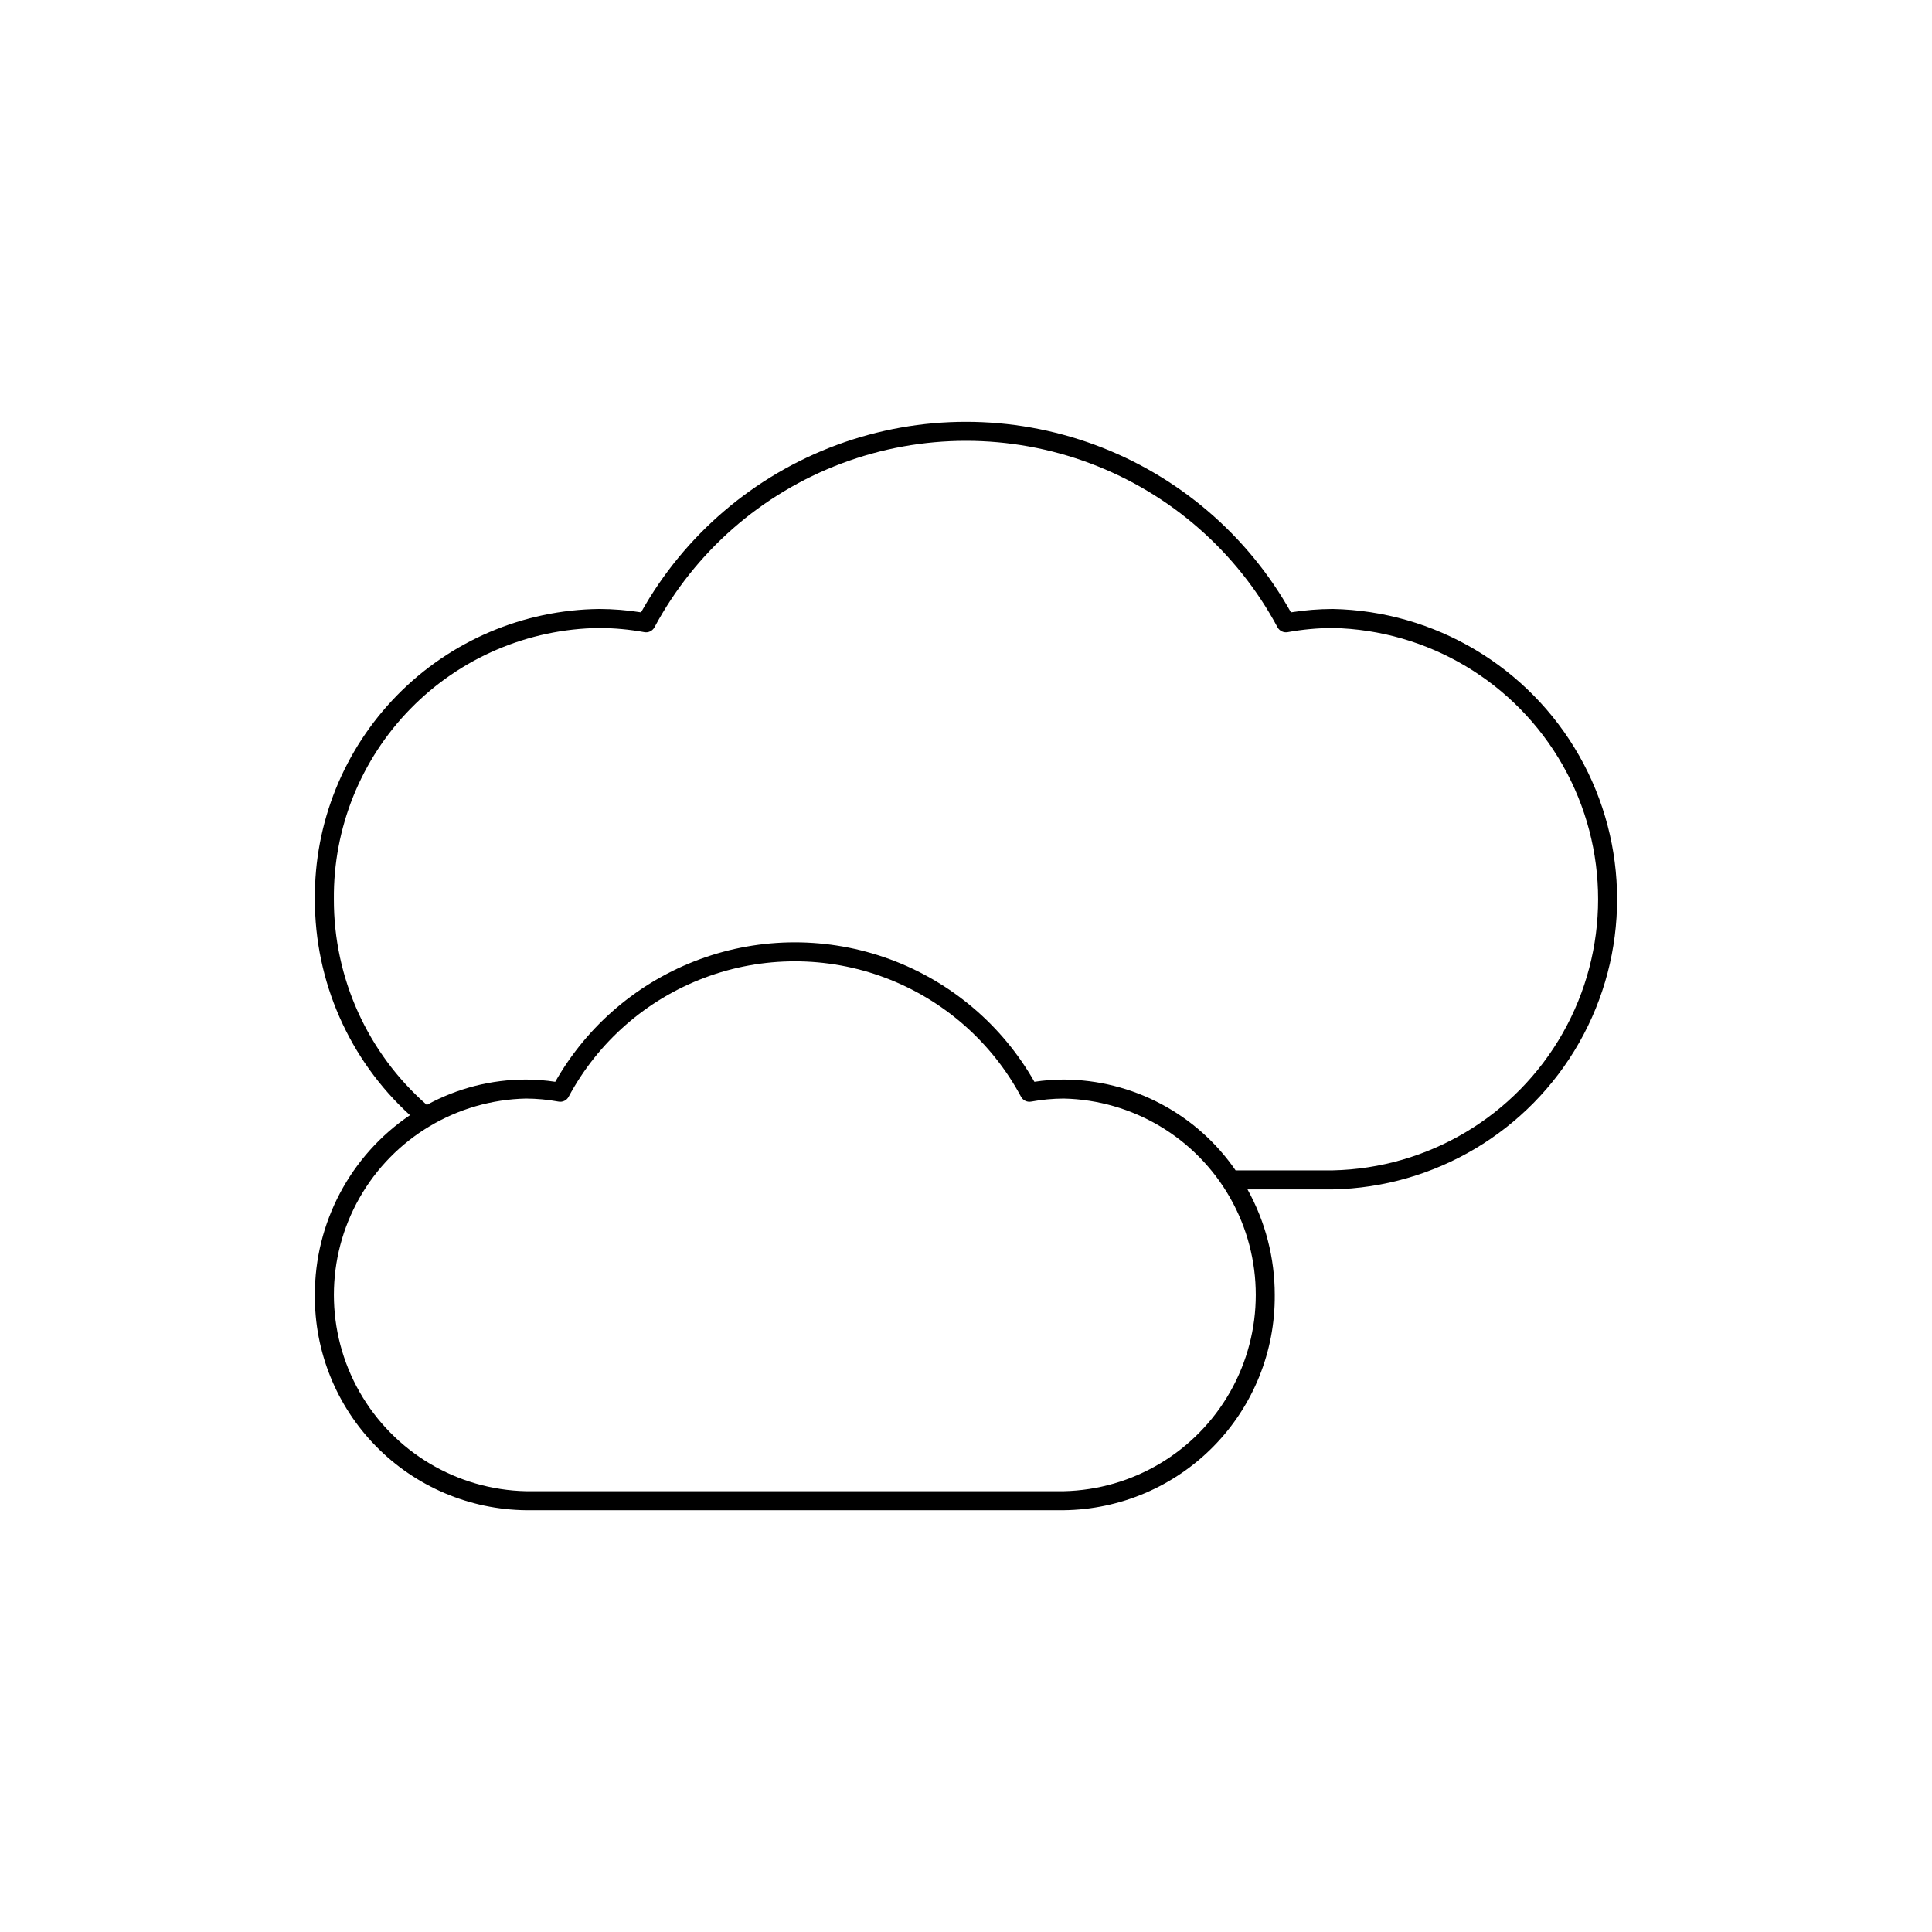
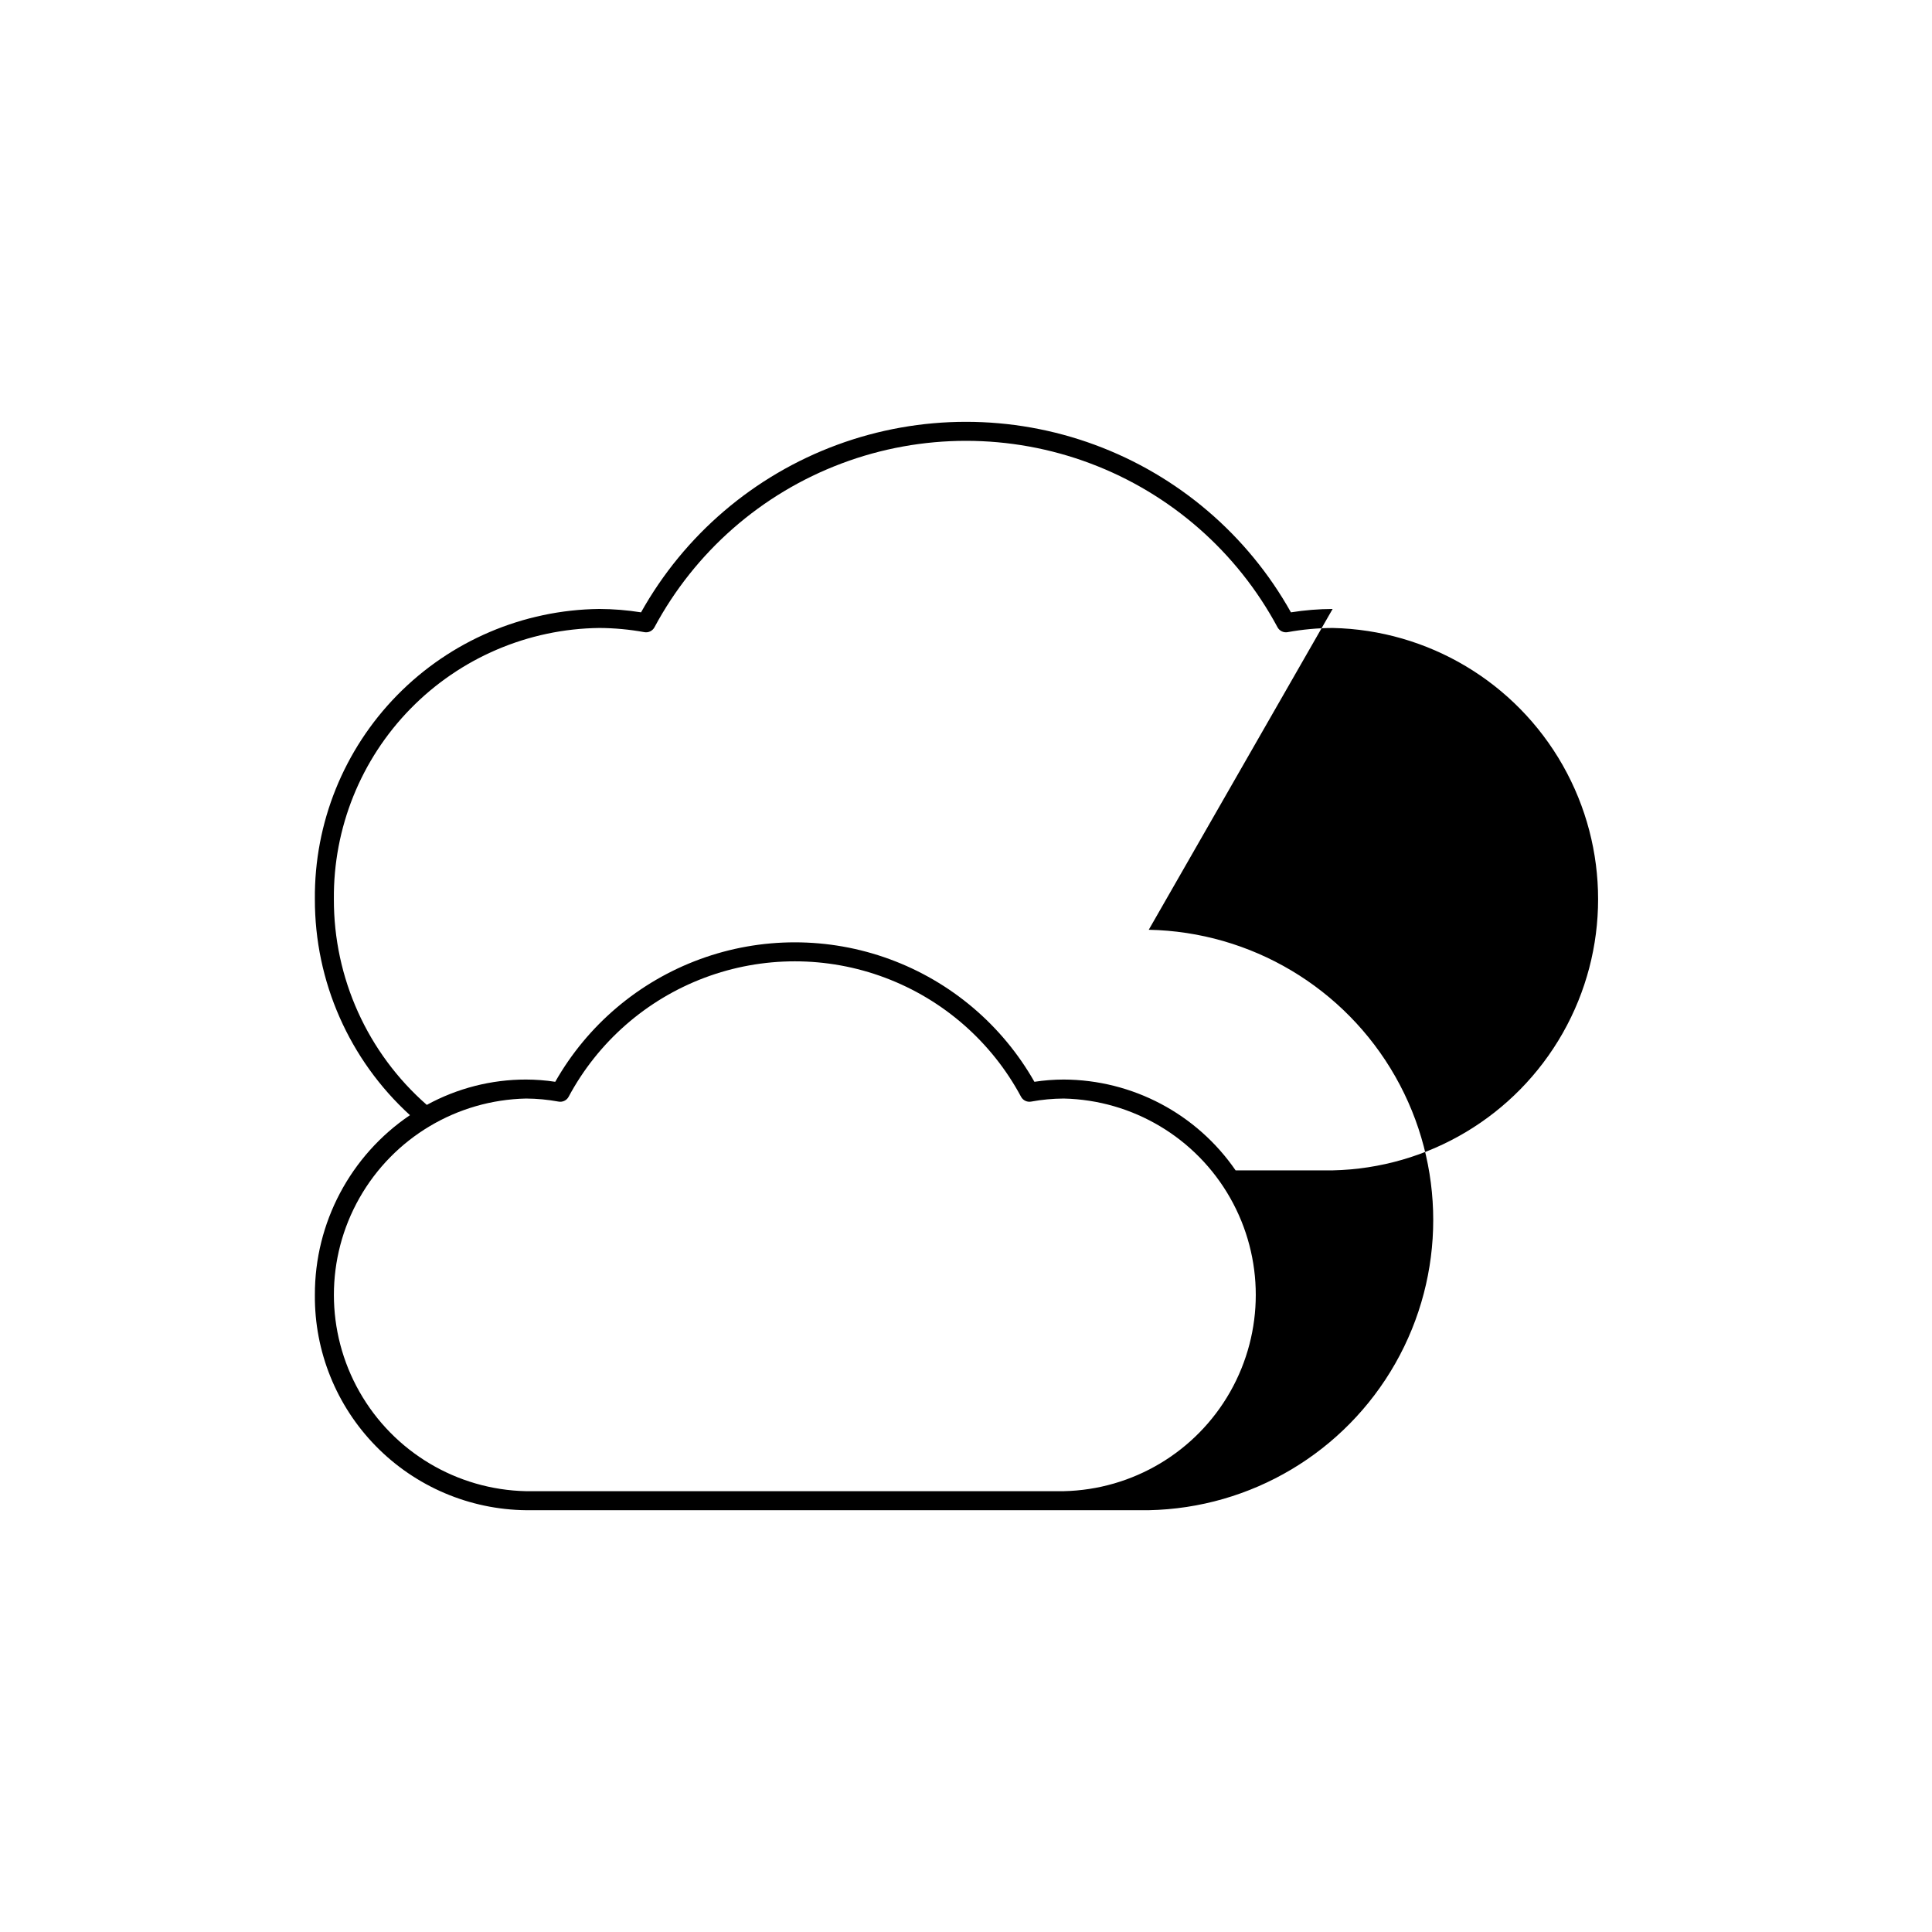
<svg xmlns="http://www.w3.org/2000/svg" fill="#000000" width="800px" height="800px" version="1.1" viewBox="144 144 512 512">
-   <path d="m497.16 305.38c-3.699 0.016-7.394 0.316-11.047 0.898-11.477-20.508-29.898-36.25-51.949-44.387-22.051-8.137-46.281-8.137-68.332 0s-40.473 23.879-51.949 44.387c-3.652-0.582-7.348-0.883-11.051-0.898-20.188 0.227-39.461 8.453-53.594 22.871-14.133 14.418-21.973 33.852-21.793 54.039-0.047 21.781 9.105 42.566 25.199 57.238-15.801 10.695-25.25 28.547-25.199 47.625-0.133 14.98 5.688 29.402 16.176 40.102 10.488 10.699 24.793 16.797 39.773 16.965h142.48c14.98-0.168 29.285-6.266 39.773-16.965 10.488-10.699 16.305-25.121 16.176-40.102 0.008-9.781-2.481-19.398-7.223-27.953h22.555c27.113-0.539 51.938-15.316 65.34-38.891 13.402-23.574 13.402-52.465 0-76.039s-38.227-38.348-65.34-38.891zm-71.281 233.8h-142.48c-18.32-0.398-35.082-10.398-44.129-26.332s-9.047-35.453 0-51.387c9.047-15.938 25.809-25.938 44.129-26.336 2.898 0.016 5.789 0.289 8.641 0.812 1.062 0.191 2.133-0.32 2.644-1.27 7.785-14.535 20.586-25.746 36.016-31.551 15.434-5.805 32.449-5.805 47.879 0 15.434 5.805 28.234 17.016 36.016 31.551 0.52 0.949 1.586 1.461 2.648 1.27 2.852-0.523 5.742-0.797 8.641-0.812 18.316 0.398 35.078 10.398 44.125 26.336 9.047 15.934 9.047 35.453 0 51.387s-25.809 25.934-44.125 26.332zm71.281-85.02h-25.711c-10.324-15.008-27.352-24.004-45.57-24.07-2.594 0.008-5.184 0.207-7.75 0.598-8.535-15.031-22.129-26.547-38.355-32.496-16.23-5.953-34.043-5.953-50.273 0-16.23 5.949-29.82 17.465-38.355 32.496-2.566-0.391-5.156-0.59-7.75-0.598-9.188-0.004-18.23 2.309-26.289 6.719-15.703-13.758-24.684-33.641-24.625-54.52-0.176-18.852 7.129-37.008 20.316-50.48 13.191-13.473 31.184-21.164 50.035-21.391 4.008 0.023 8.008 0.395 11.953 1.113 1.059 0.188 2.121-0.324 2.641-1.27 10.723-20.012 28.352-35.453 49.602-43.441 21.254-7.992 44.688-7.992 65.941 0 21.254 7.988 38.879 23.43 49.602 43.441 0.523 0.941 1.582 1.453 2.644 1.27 3.941-0.719 7.938-1.09 11.945-1.113 25.312 0.539 48.477 14.355 60.977 36.371 12.504 22.016 12.504 48.988 0 71.004-12.5 22.016-35.664 35.828-60.977 36.367z" />
+   <path d="m497.16 305.38c-3.699 0.016-7.394 0.316-11.047 0.898-11.477-20.508-29.898-36.25-51.949-44.387-22.051-8.137-46.281-8.137-68.332 0s-40.473 23.879-51.949 44.387c-3.652-0.582-7.348-0.883-11.051-0.898-20.188 0.227-39.461 8.453-53.594 22.871-14.133 14.418-21.973 33.852-21.793 54.039-0.047 21.781 9.105 42.566 25.199 57.238-15.801 10.695-25.25 28.547-25.199 47.625-0.133 14.98 5.688 29.402 16.176 40.102 10.488 10.699 24.793 16.797 39.773 16.965h142.48h22.555c27.113-0.539 51.938-15.316 65.34-38.891 13.402-23.574 13.402-52.465 0-76.039s-38.227-38.348-65.34-38.891zm-71.281 233.8h-142.48c-18.32-0.398-35.082-10.398-44.129-26.332s-9.047-35.453 0-51.387c9.047-15.938 25.809-25.938 44.129-26.336 2.898 0.016 5.789 0.289 8.641 0.812 1.062 0.191 2.133-0.32 2.644-1.27 7.785-14.535 20.586-25.746 36.016-31.551 15.434-5.805 32.449-5.805 47.879 0 15.434 5.805 28.234 17.016 36.016 31.551 0.52 0.949 1.586 1.461 2.648 1.27 2.852-0.523 5.742-0.797 8.641-0.812 18.316 0.398 35.078 10.398 44.125 26.336 9.047 15.934 9.047 35.453 0 51.387s-25.809 25.934-44.125 26.332zm71.281-85.02h-25.711c-10.324-15.008-27.352-24.004-45.57-24.07-2.594 0.008-5.184 0.207-7.75 0.598-8.535-15.031-22.129-26.547-38.355-32.496-16.23-5.953-34.043-5.953-50.273 0-16.23 5.949-29.82 17.465-38.355 32.496-2.566-0.391-5.156-0.59-7.75-0.598-9.188-0.004-18.23 2.309-26.289 6.719-15.703-13.758-24.684-33.641-24.625-54.52-0.176-18.852 7.129-37.008 20.316-50.48 13.191-13.473 31.184-21.164 50.035-21.391 4.008 0.023 8.008 0.395 11.953 1.113 1.059 0.188 2.121-0.324 2.641-1.27 10.723-20.012 28.352-35.453 49.602-43.441 21.254-7.992 44.688-7.992 65.941 0 21.254 7.988 38.879 23.43 49.602 43.441 0.523 0.941 1.582 1.453 2.644 1.27 3.941-0.719 7.938-1.09 11.945-1.113 25.312 0.539 48.477 14.355 60.977 36.371 12.504 22.016 12.504 48.988 0 71.004-12.5 22.016-35.664 35.828-60.977 36.367z" />
</svg>